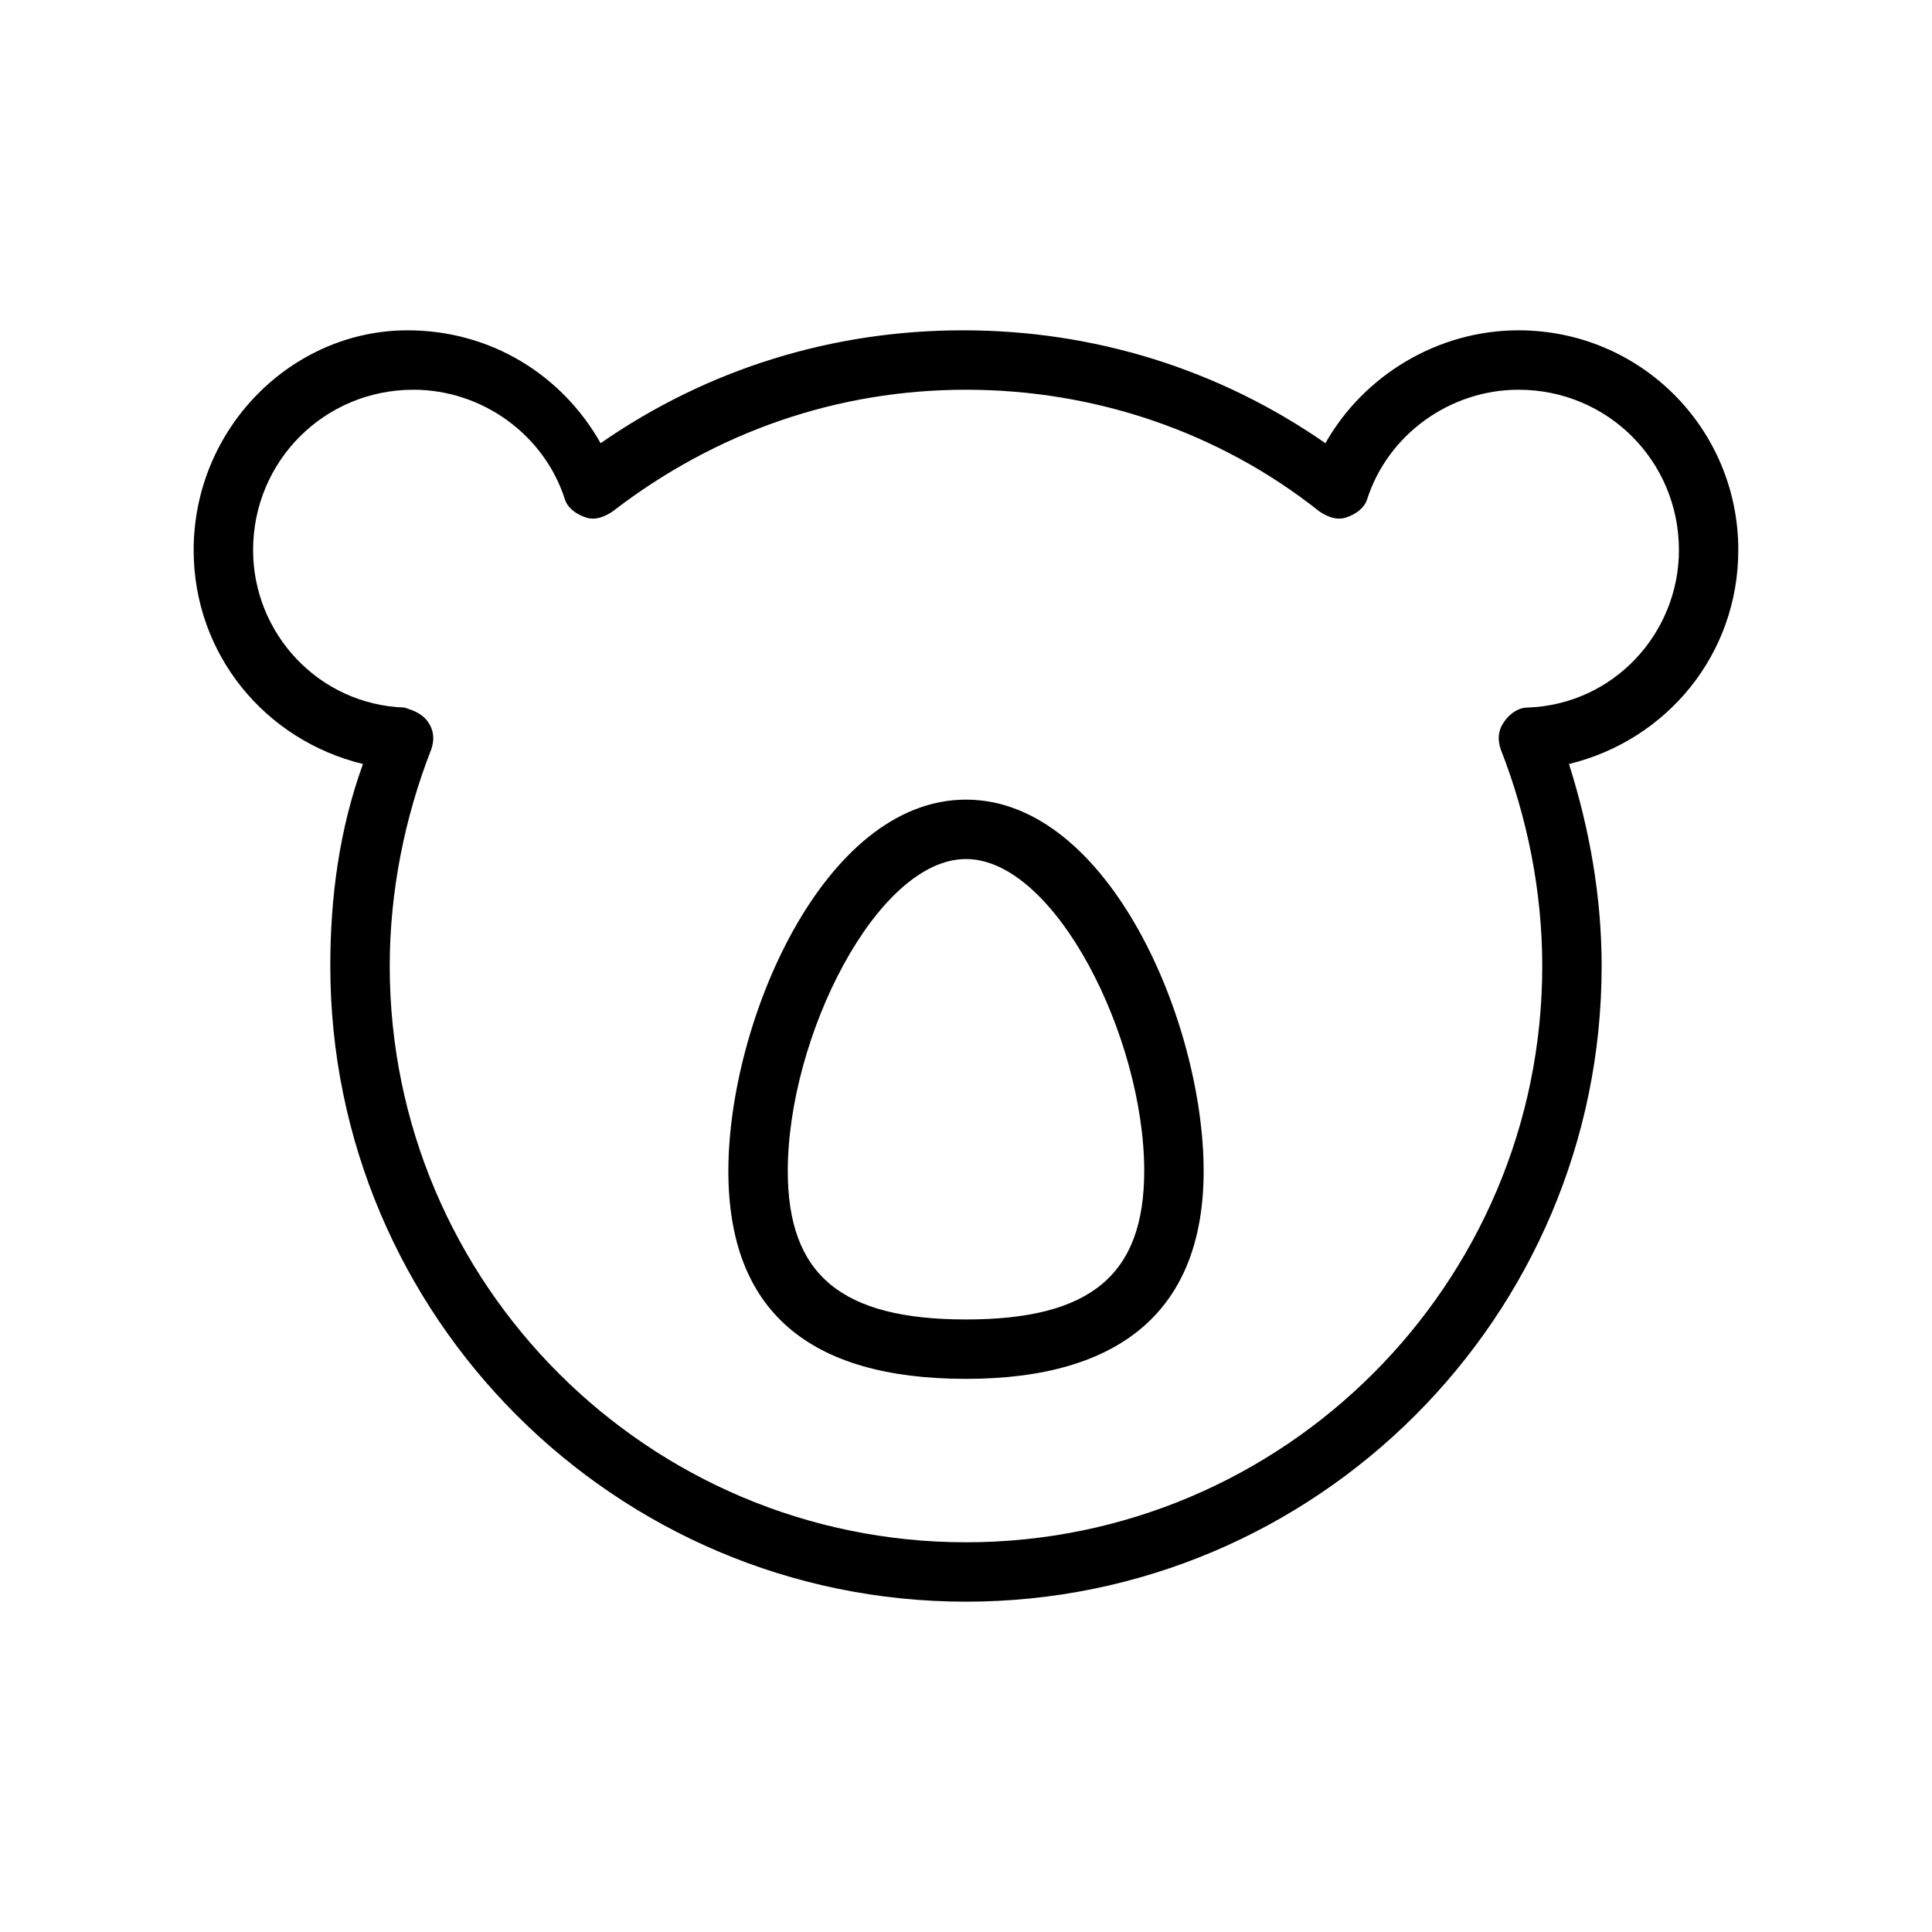
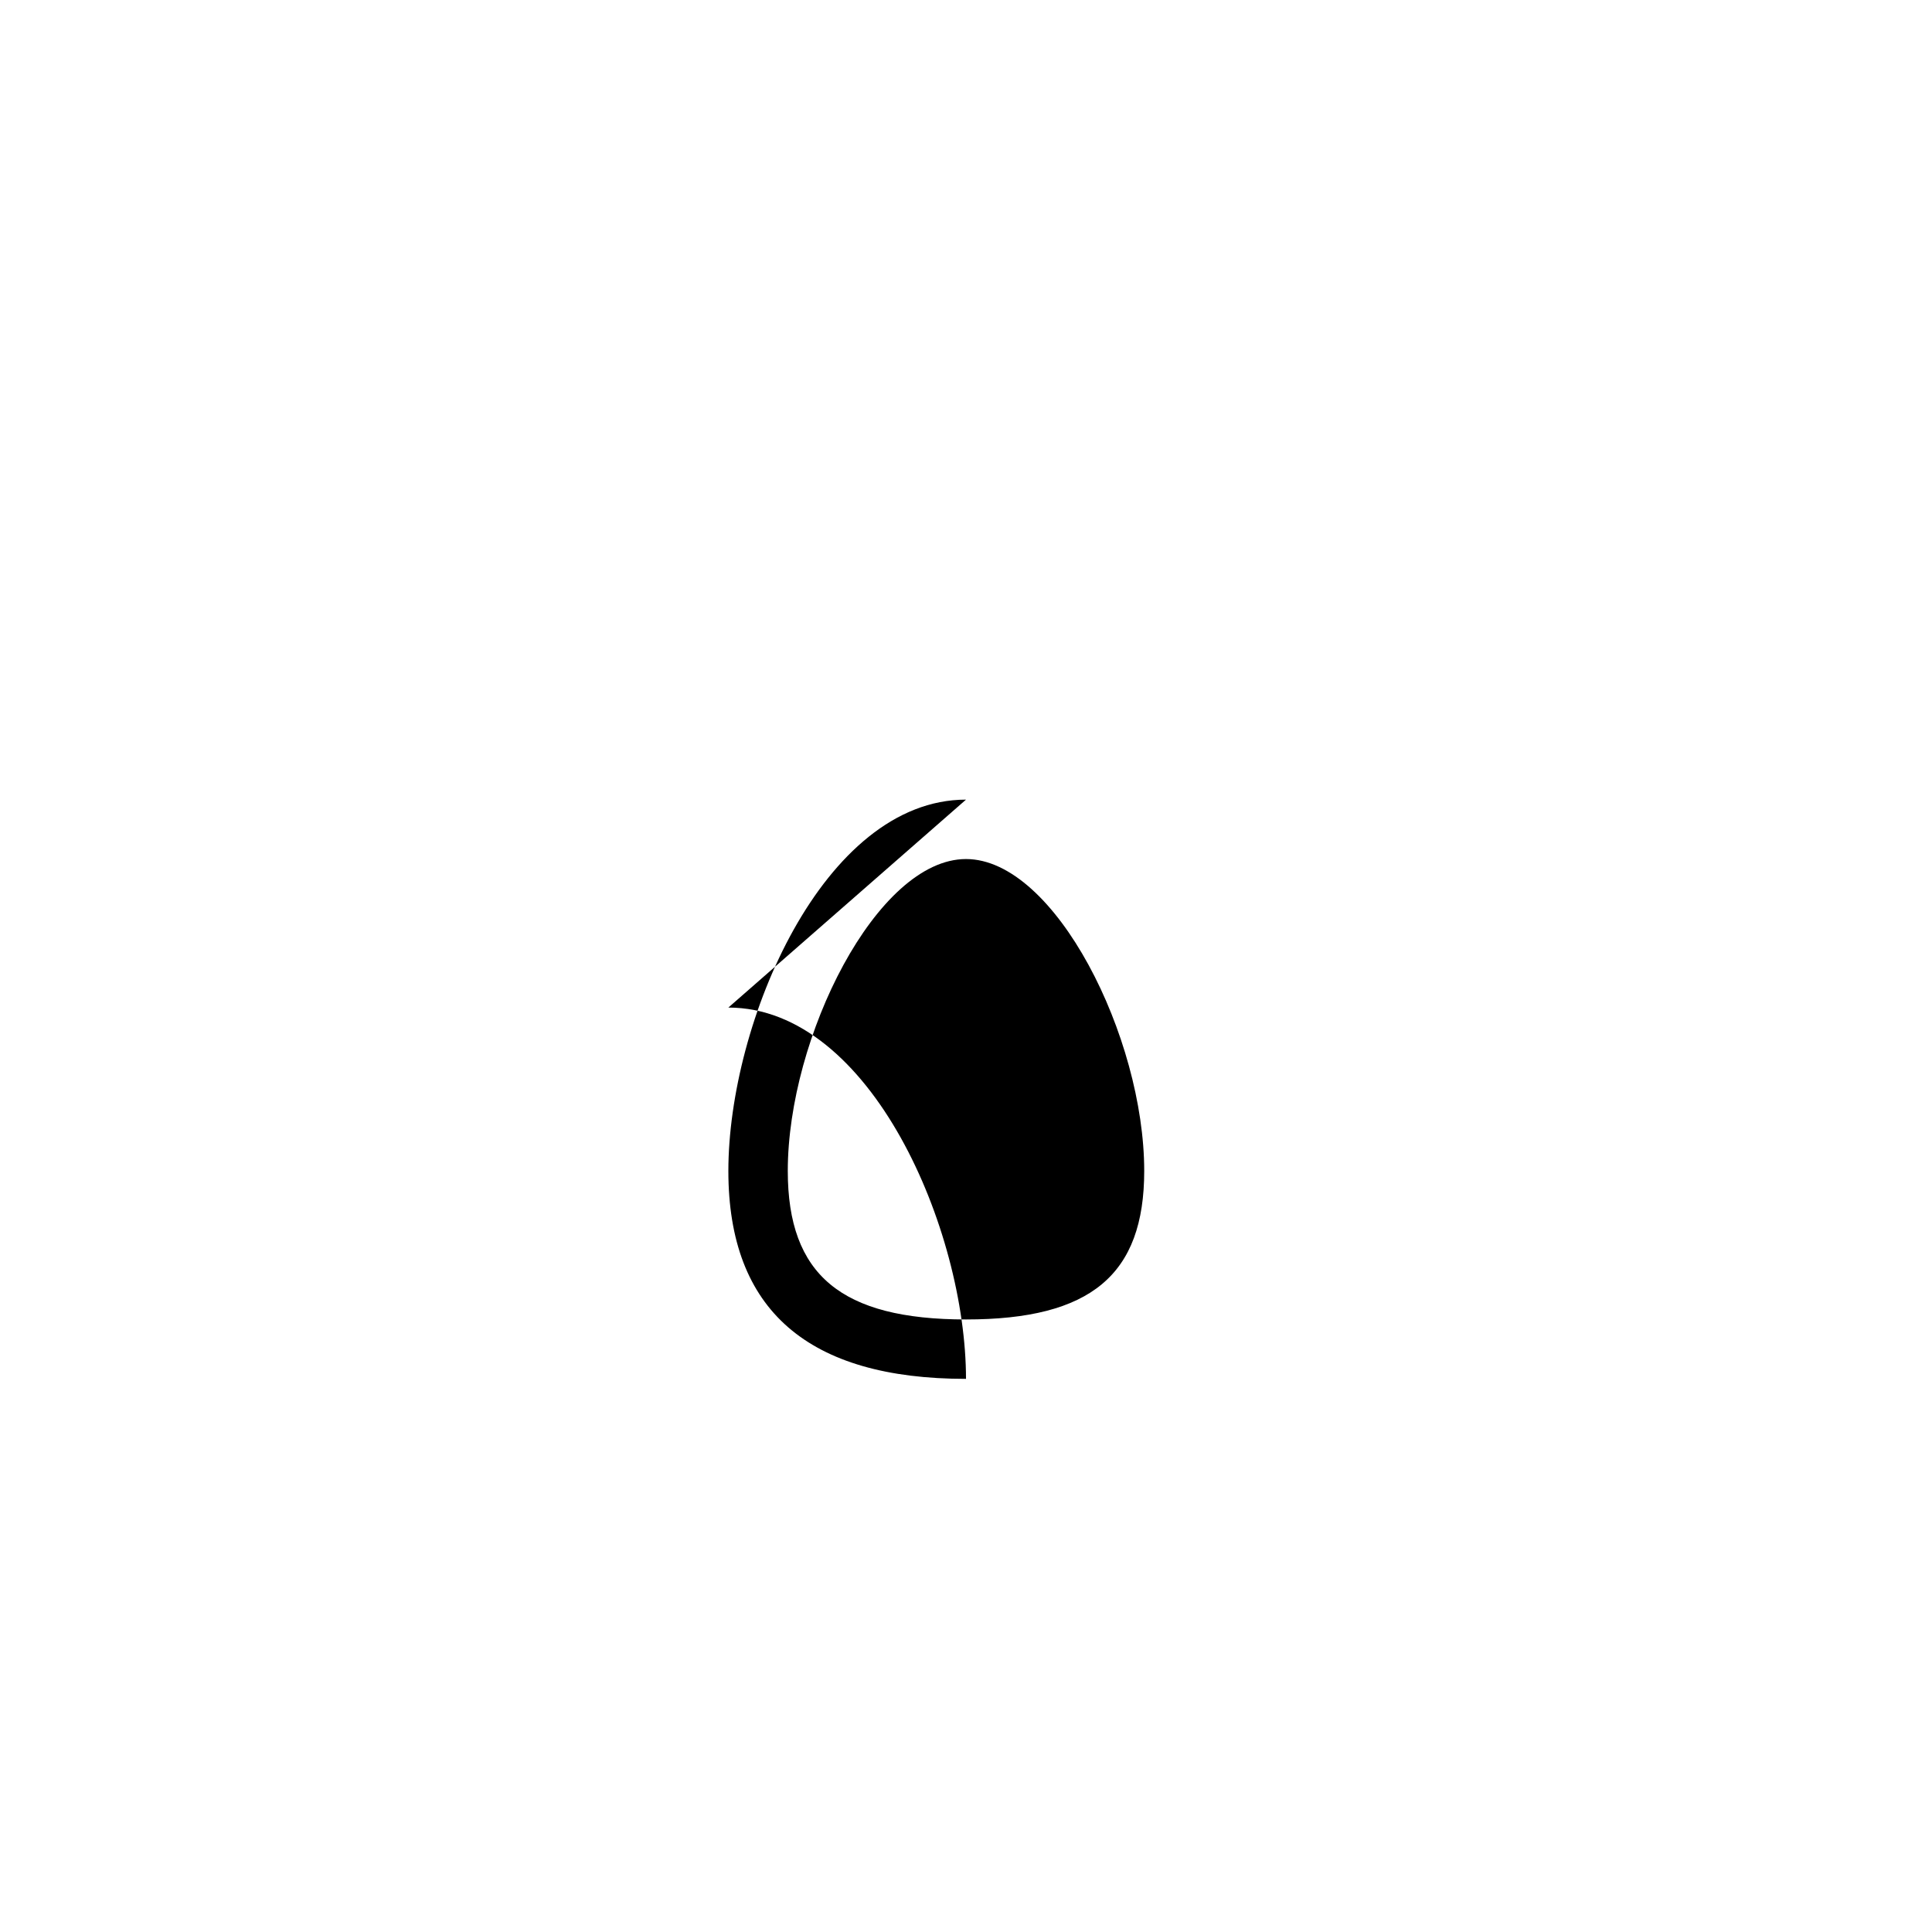
<svg xmlns="http://www.w3.org/2000/svg" fill="#000000" width="800px" height="800px" version="1.1" viewBox="144 144 512 512">
  <g>
-     <path d="m604.67 289.79c0-32.273-25.977-58.254-58.254-58.254-21.254 0-40.934 11.809-51.168 29.914-28.34-19.68-61.402-29.914-96.039-29.914-34.637 0-67.699 10.234-96.039 29.914-10.234-18.105-29.125-29.914-51.168-29.914-30.699 0.004-56.68 25.98-56.68 58.254 0 27.551 18.895 50.383 44.871 56.68-6.297 17.32-8.66 35.426-8.66 53.531 0 92.891 75.57 168.46 168.46 168.46s168.46-75.574 168.46-168.46c0-18.105-3.148-36.211-8.66-53.531 25.977-6.297 44.871-29.125 44.871-56.68zm-55.891 41.723c-2.363 0-4.723 1.574-6.297 3.938s-1.574 4.723-0.789 7.086c7.086 18.105 11.02 37.785 11.02 57.465 0 84.23-68.488 152.72-152.72 152.72-84.227-0.004-152.71-68.488-152.71-152.72 0-19.68 3.938-39.359 11.02-57.465 0.789-2.363 0.789-4.723-0.789-7.086-1.574-2.363-3.938-3.148-6.297-3.938-22.828-0.785-40.145-19.68-40.145-41.723 0-23.617 18.895-42.508 42.508-42.508 18.105 0 34.637 11.809 40.148 29.125 0.789 2.363 3.148 3.938 5.512 4.723 2.363 0.789 4.723 0 7.086-1.574 27.551-21.254 59.828-32.273 93.676-32.273 33.852 0 66.914 11.02 93.676 32.273 2.363 1.574 4.723 2.363 7.086 1.574 2.363-0.789 4.723-2.363 5.512-4.723 5.512-17.32 22.043-29.125 40.148-29.125 23.617 0 42.508 18.895 42.508 42.508-0.004 22.043-17.32 40.938-40.148 41.723z" />
-     <path d="m400 355.91c-37.785 0-62.977 59.039-62.977 98.398 0 37 21.254 55.105 62.977 55.105s62.977-18.895 62.977-55.105c0-39.355-25.191-98.398-62.977-98.398zm0 137.76c-33.062 0-47.23-11.809-47.23-39.359 0-35.426 23.617-82.656 47.23-82.656 23.617 0 47.23 47.23 47.23 82.656 0 27.551-14.168 39.359-47.23 39.359z" />
+     <path d="m400 355.91c-37.785 0-62.977 59.039-62.977 98.398 0 37 21.254 55.105 62.977 55.105c0-39.355-25.191-98.398-62.977-98.398zm0 137.76c-33.062 0-47.23-11.809-47.23-39.359 0-35.426 23.617-82.656 47.23-82.656 23.617 0 47.23 47.23 47.23 82.656 0 27.551-14.168 39.359-47.23 39.359z" />
  </g>
</svg>